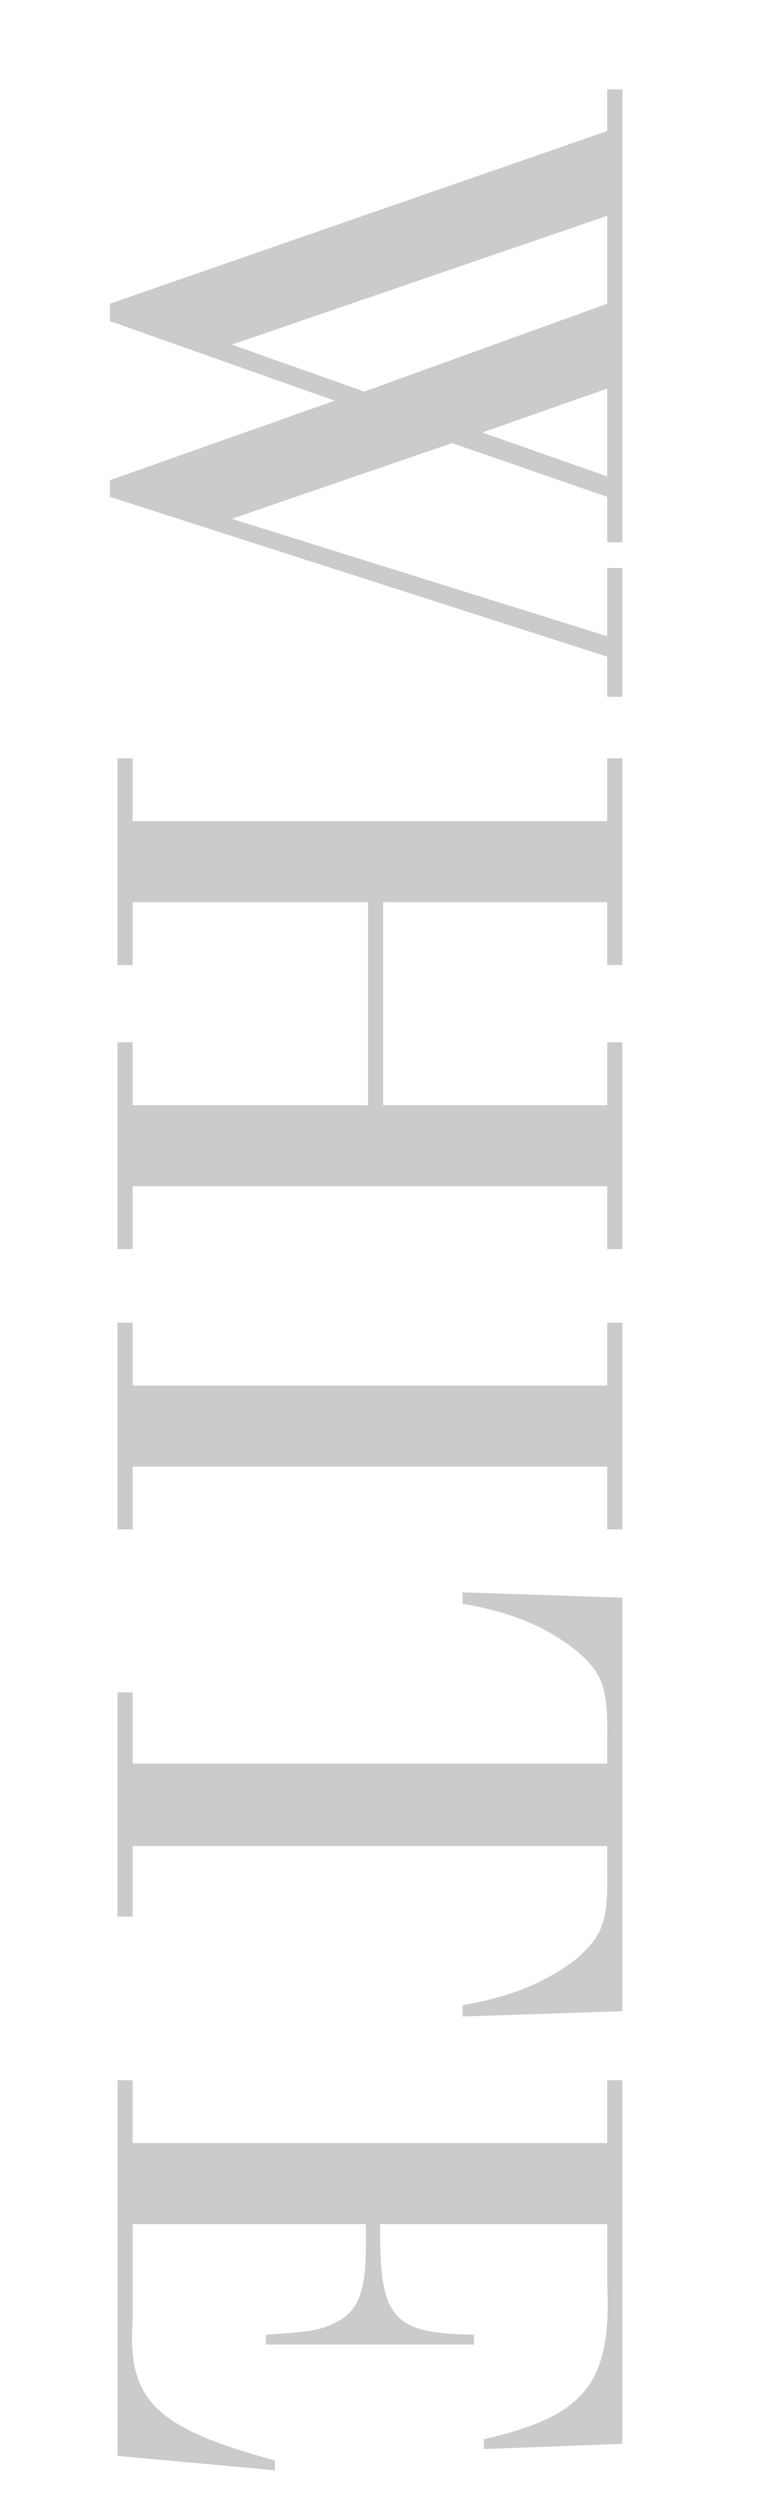
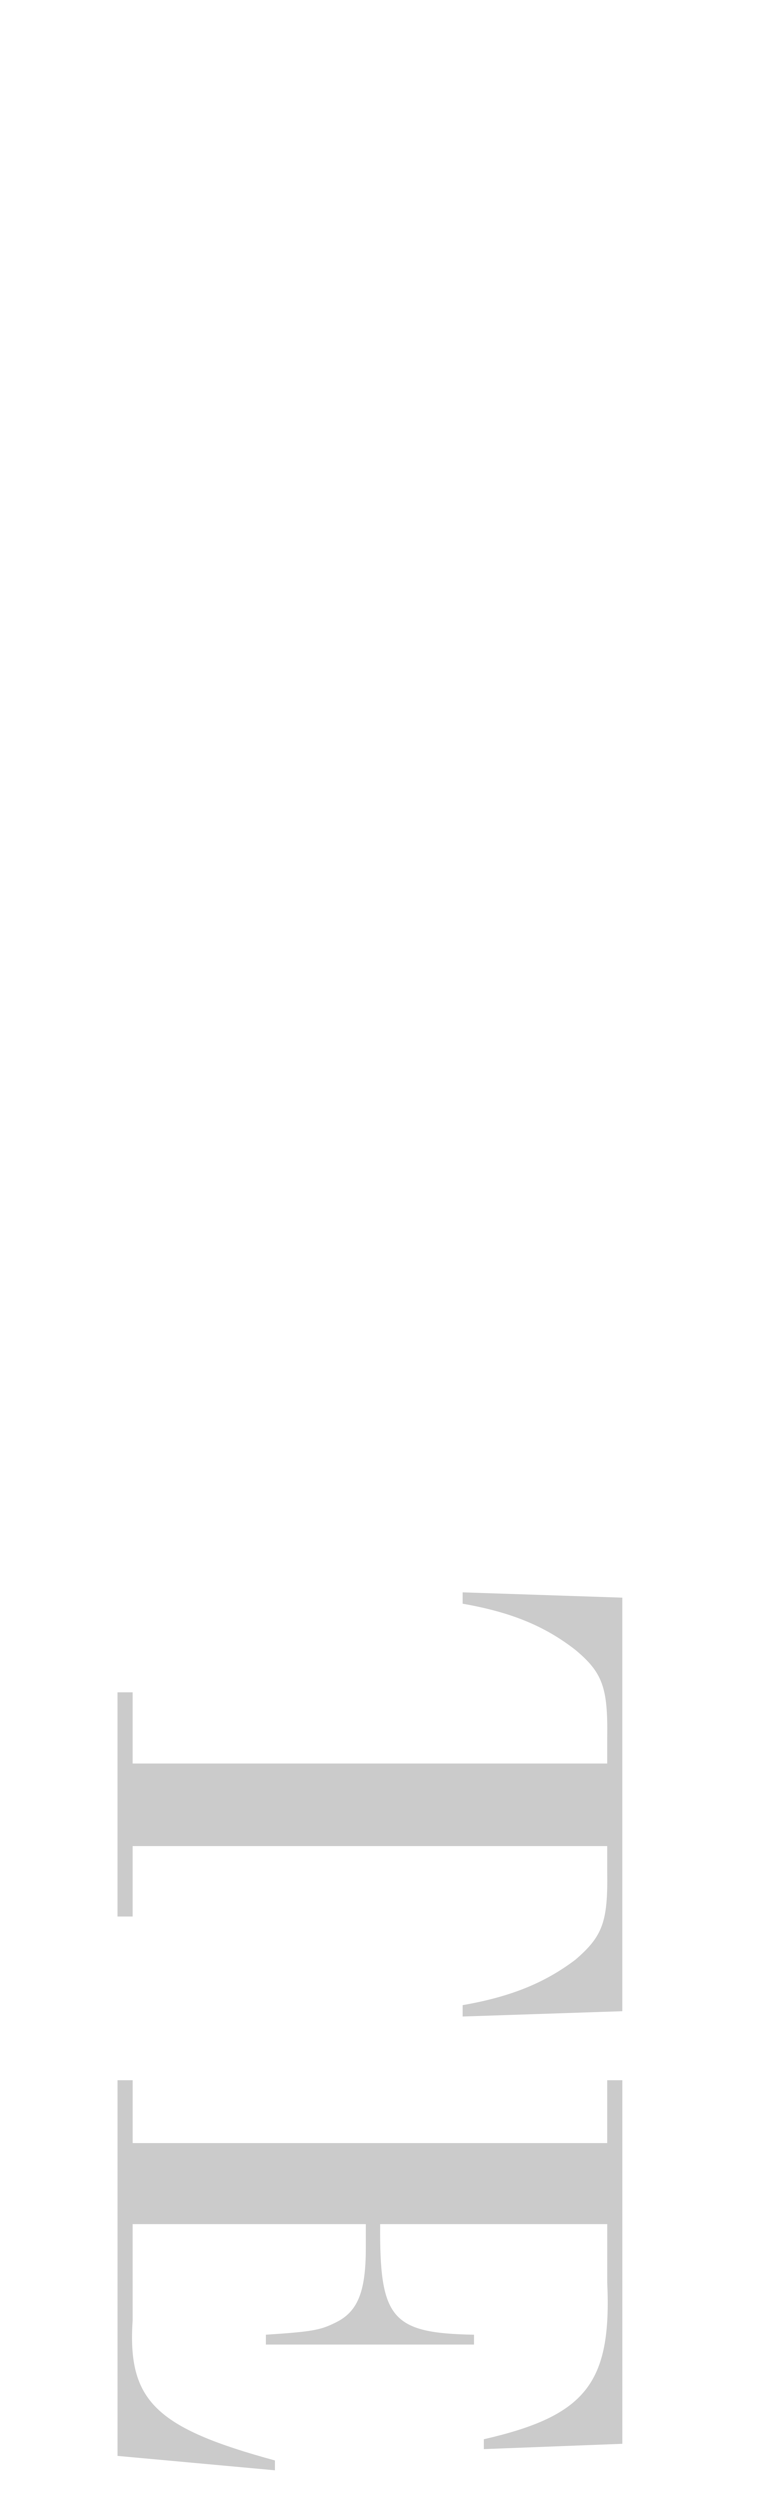
<svg xmlns="http://www.w3.org/2000/svg" id="_レイヤー_2" data-name="レイヤー_2" width="40" height="132" viewBox="0 0 40 132">
  <defs>
    <style>
      .cls-1 {
        fill: none;
      }

      .cls-2 {
        fill: #cbcbcb;
      }

      .cls-3 {
        clip-path: url(#clippath);
      }
    </style>
    <clipPath id="clippath">
      <rect class="cls-1" width="40" height="132" />
    </clipPath>
  </defs>
  <g id="txt">
    <g class="cls-3">
      <g>
-         <path class="cls-2" d="M5.809,26.235v-.88l11.879-4.2-11.879-4.199v-.92l26.276-9.119v-2.199h.8v23.916h-.8v-2.399l-8.199-2.84-11.638,3.999,19.837,6.199v-3.6h.8v6.799h-.8v-2.119L5.809,26.235ZM32.085,11.397l-19.837,6.799,6.999,2.479,12.838-4.639v-4.639ZM32.085,20.516l-6.6,2.32,6.6,2.319v-4.639Z" />
-         <path class="cls-2" d="M19.446,47.636H7.009v3.32h-.8v-10.918h.8v3.319h25.076v-3.319h.8v10.918h-.8v-3.32h-11.838v10.718h11.838v-3.319h.8v10.918h-.8v-3.319H7.009v3.319h-.8v-10.918h.8v3.319h12.438v-10.718Z" />
-         <path class="cls-2" d="M32.085,73.156v-3.319h.8v10.918h-.8v-3.319H7.009v3.319h-.8v-10.918h.8v3.319h25.076Z" />
        <path class="cls-2" d="M32.085,93.115v-1.36c.04-2.64-.24-3.439-1.68-4.639-1.64-1.28-3.439-2-5.959-2.44v-.6l8.438.28v21.836l-8.438.28v-.6c2.52-.44,4.319-1.16,5.959-2.4,1.439-1.239,1.72-1.999,1.68-4.639v-1.36H7.009v3.72h-.8v-11.838h.8v3.759h25.076Z" />
        <path class="cls-2" d="M32.085,113.155v-3.319h.8v19.197l-7.319.28v-.521c5.399-1.239,6.759-2.959,6.52-8.278v-3.08h-11.998c-.04,5,.6,5.759,4.959,5.839v.52h-10.998v-.52c2.439-.16,2.879-.24,3.679-.64,1.16-.56,1.601-1.6,1.601-3.919v-1.28H7.009v5.08c-.28,4.239,1.2,5.679,7.519,7.398v.52l-8.318-.76v-19.836h.8v3.319h25.076Z" />
      </g>
    </g>
  </g>
</svg>